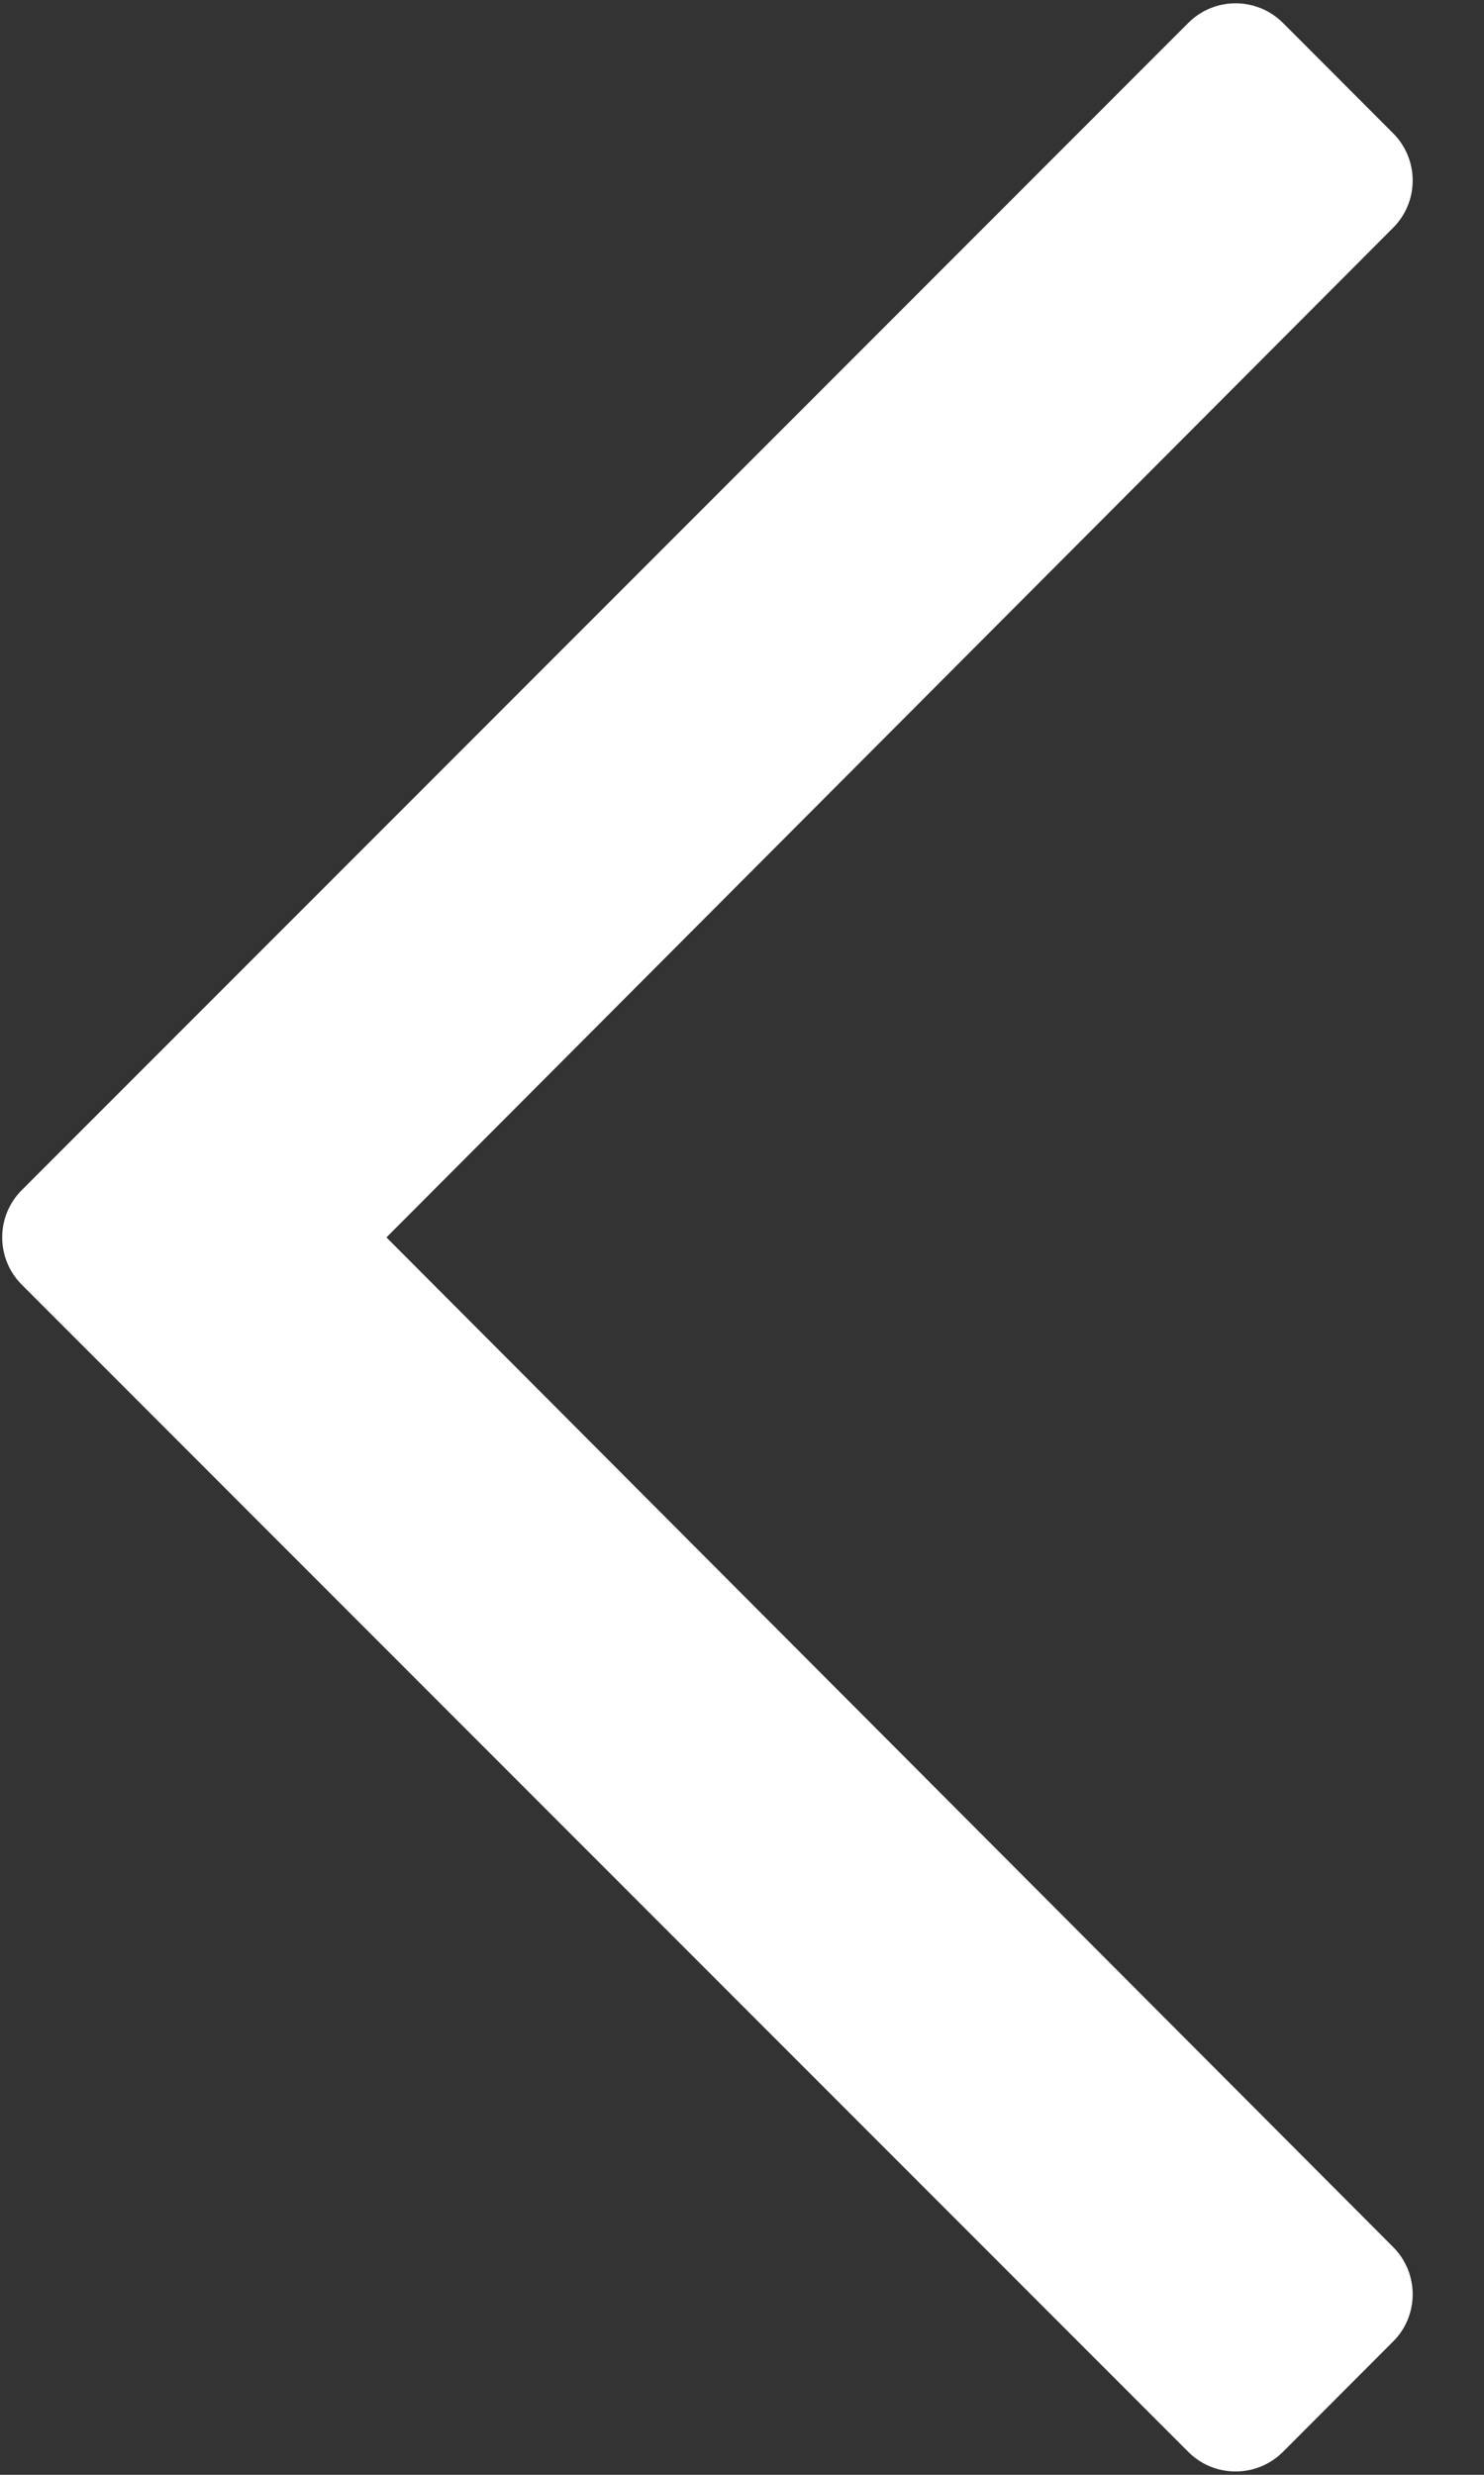
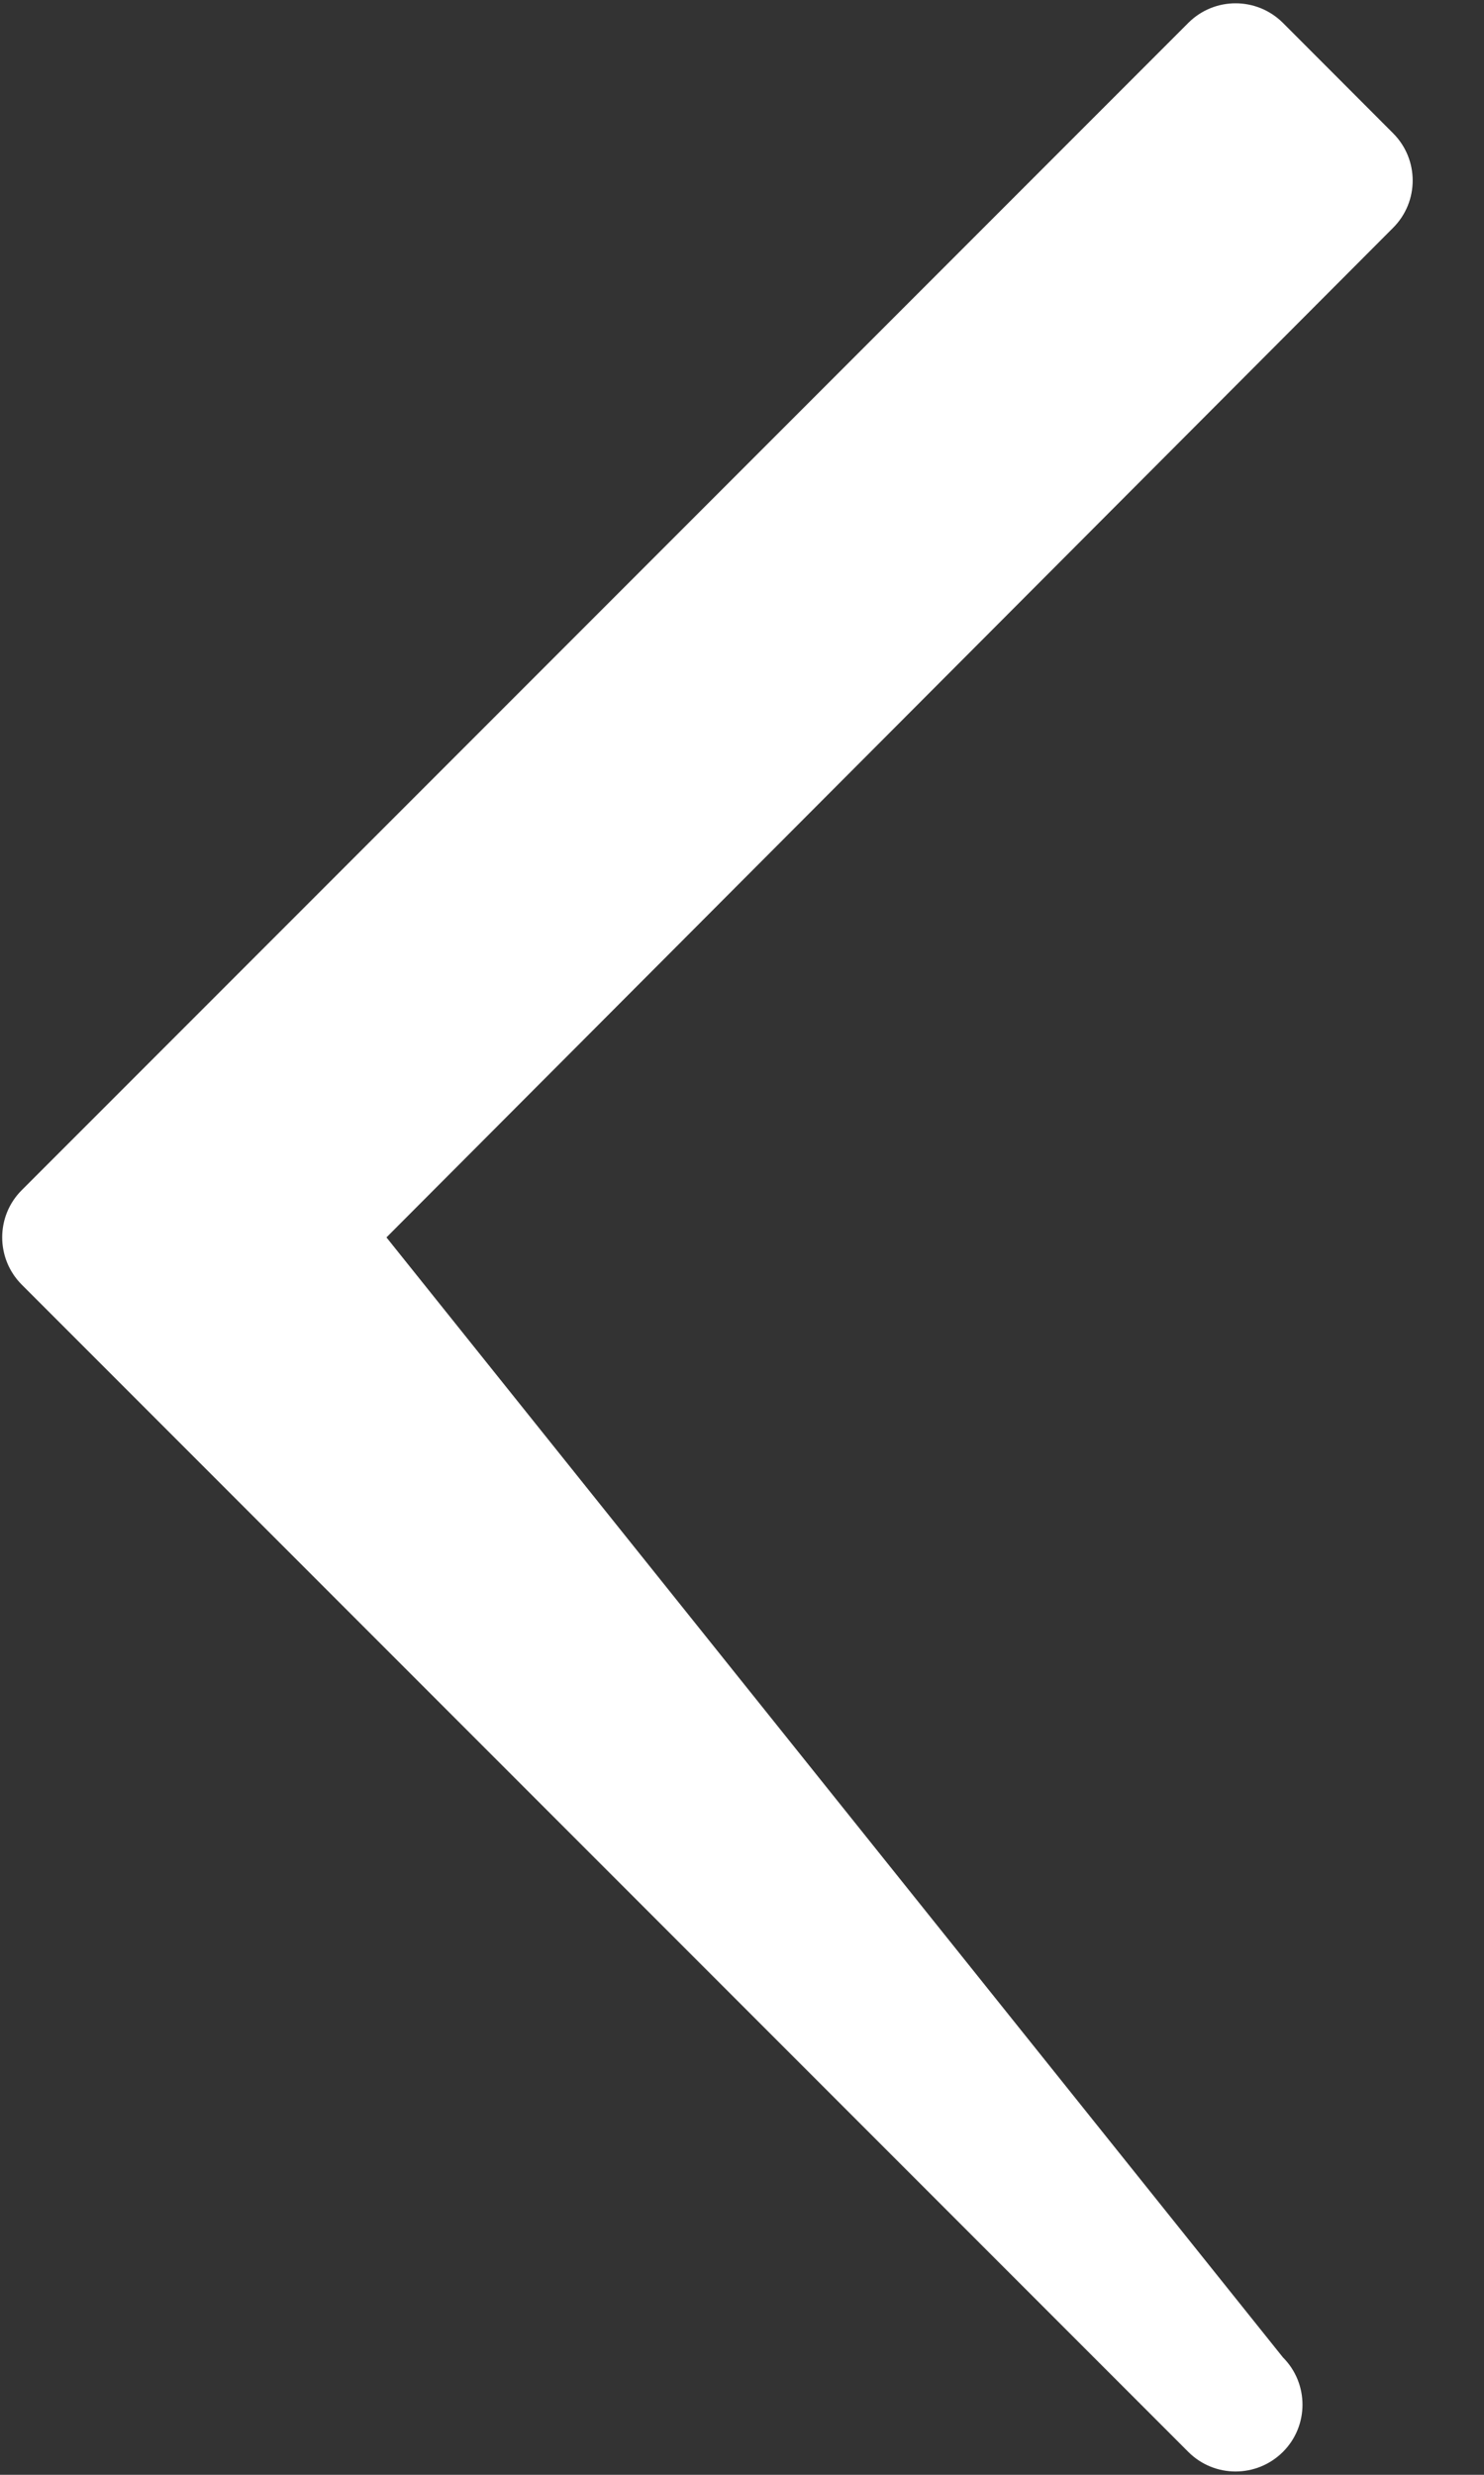
<svg xmlns="http://www.w3.org/2000/svg" width="12" height="20" viewBox="0 0 12 20">
  <rect x="0" y="0" width="12" height="20" fill="#333333" stroke="none" />
-   <path fill="#FFF" d="M10.374 19.815l.891-.892c.211-.21.211-.553 0-.764L3.125 10l8.14-8.159c.211-.211.211-.553 0-.764l-.891-.892c-.212-.211-.554-.211-.765 0L.176 9.618c-.211.21-.211.553 0 .764l9.433 9.433c.211.211.553.211.765 0z" />
+   <path fill="#FFF" d="M10.374 19.815c.211-.21.211-.553 0-.764L3.125 10l8.14-8.159c.211-.211.211-.553 0-.764l-.891-.892c-.212-.211-.554-.211-.765 0L.176 9.618c-.211.21-.211.553 0 .764l9.433 9.433c.211.211.553.211.765 0z" />
</svg>